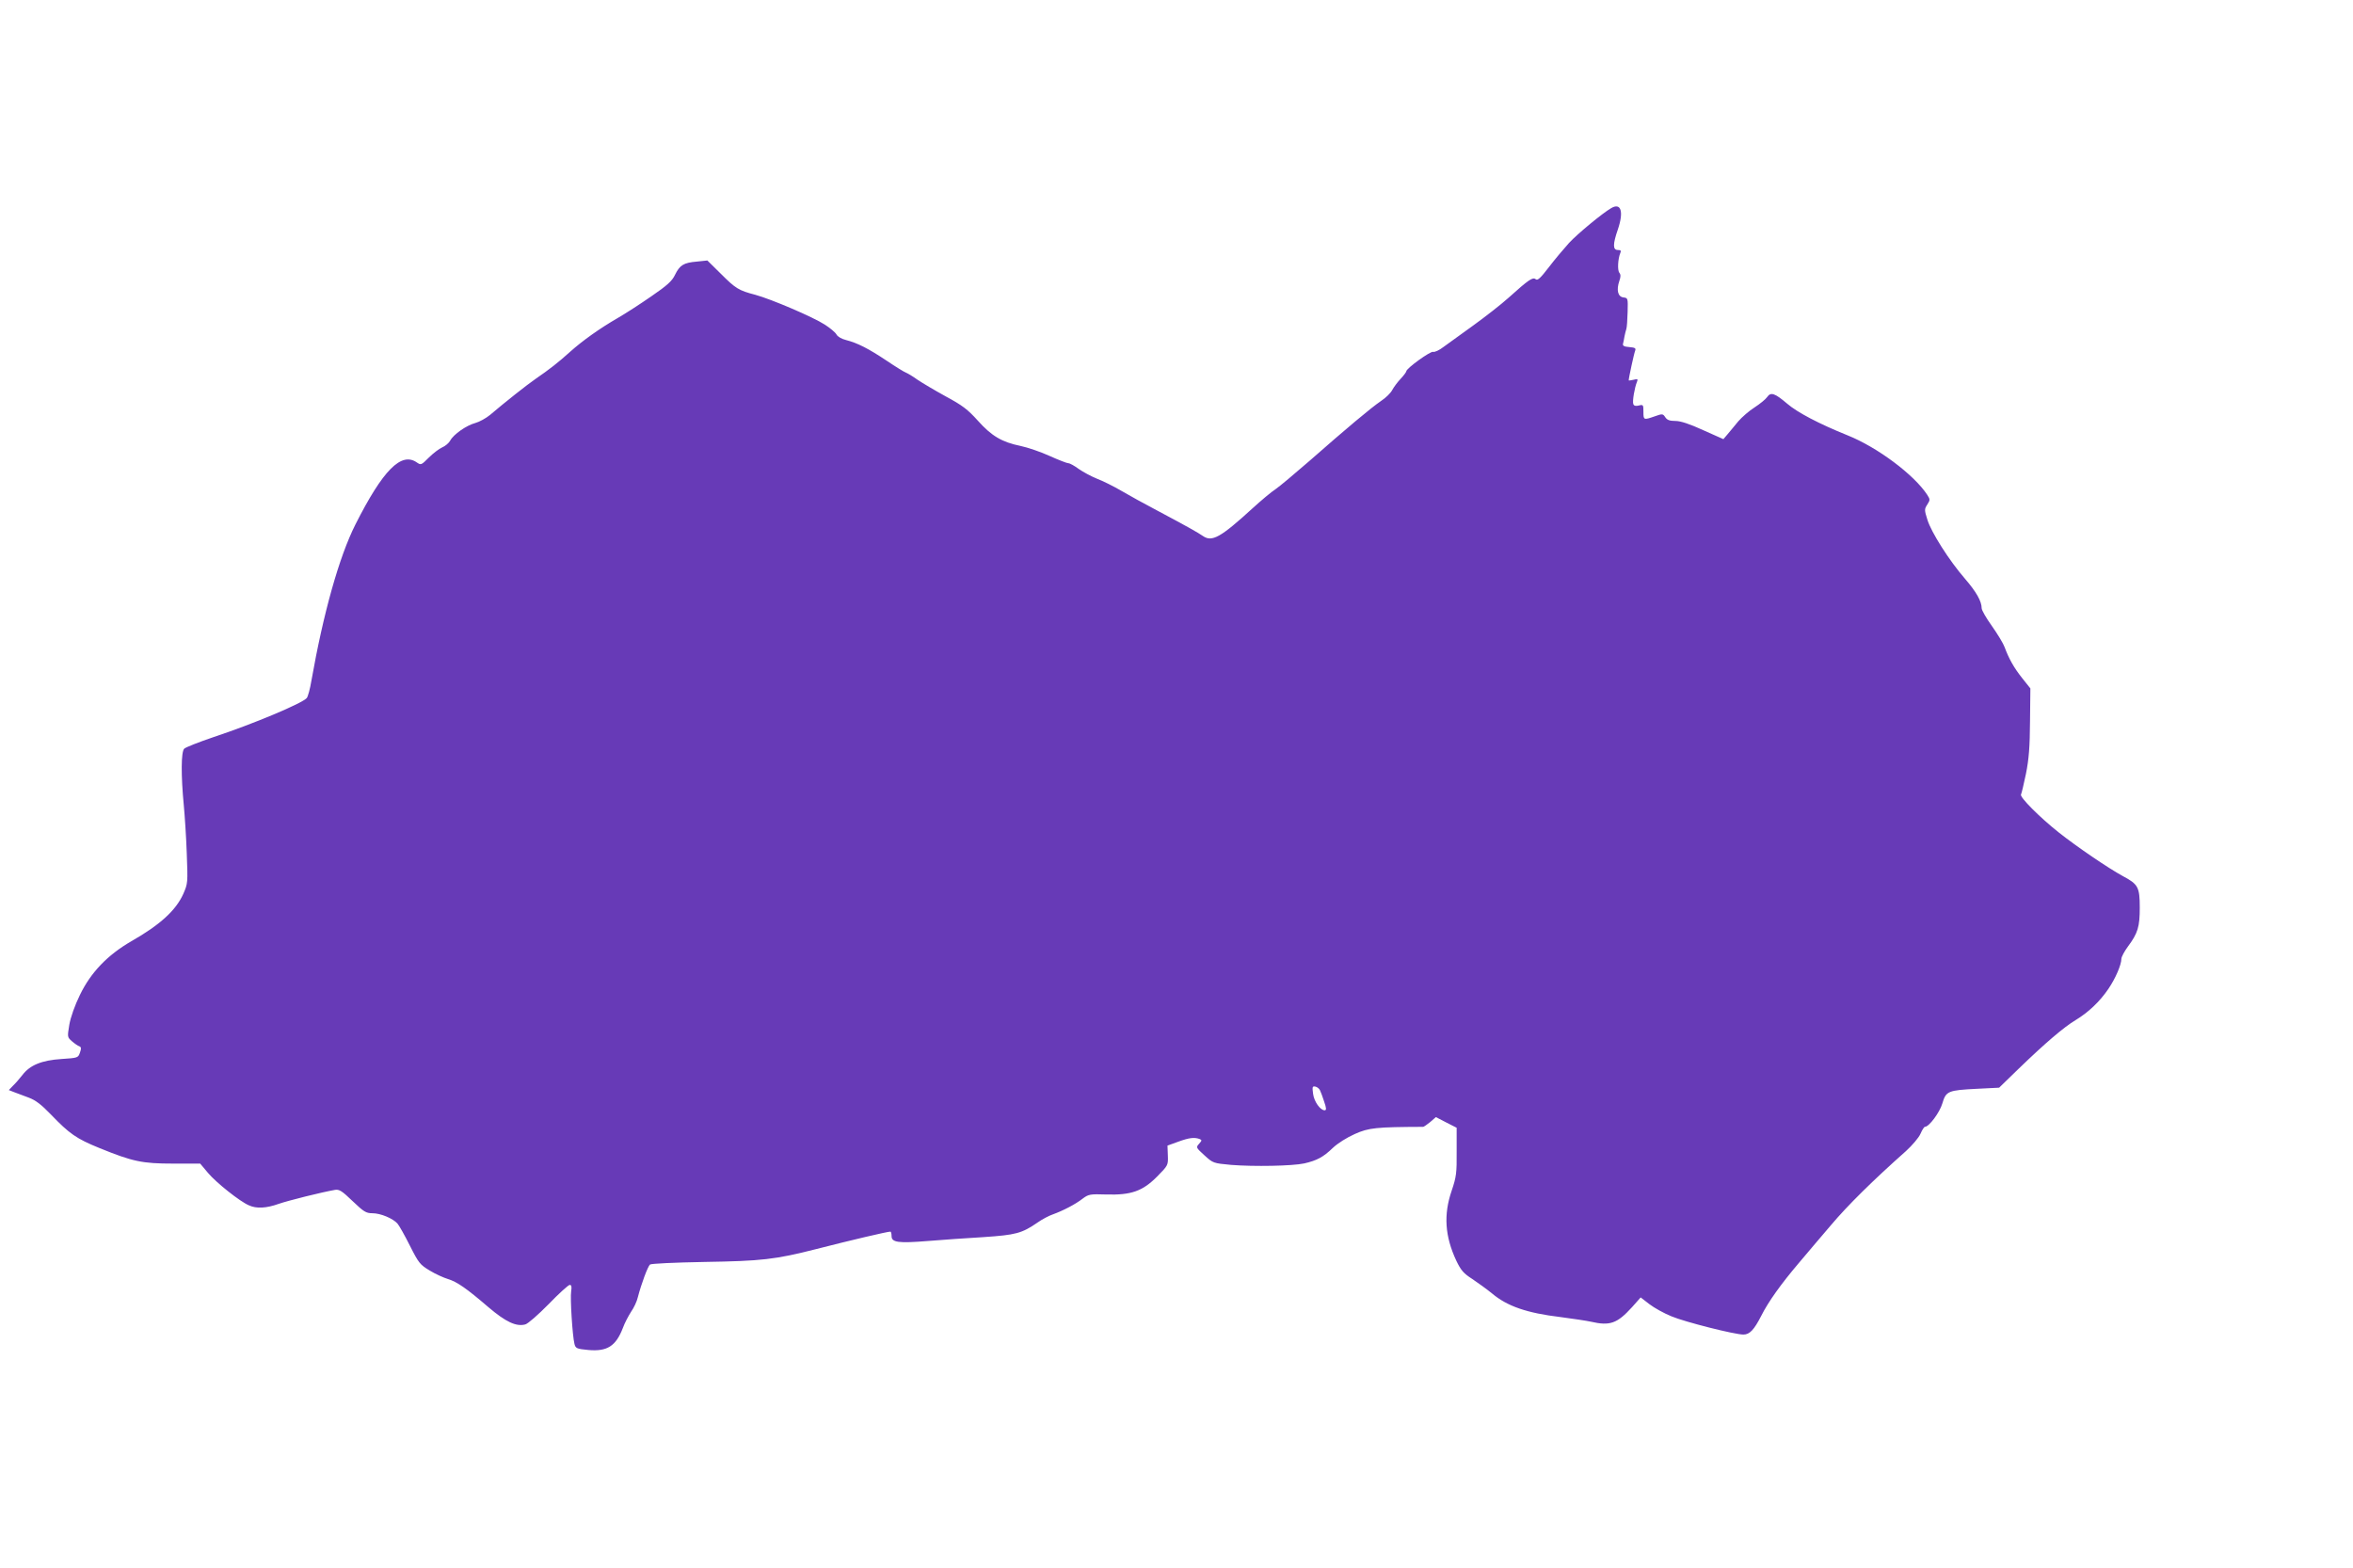
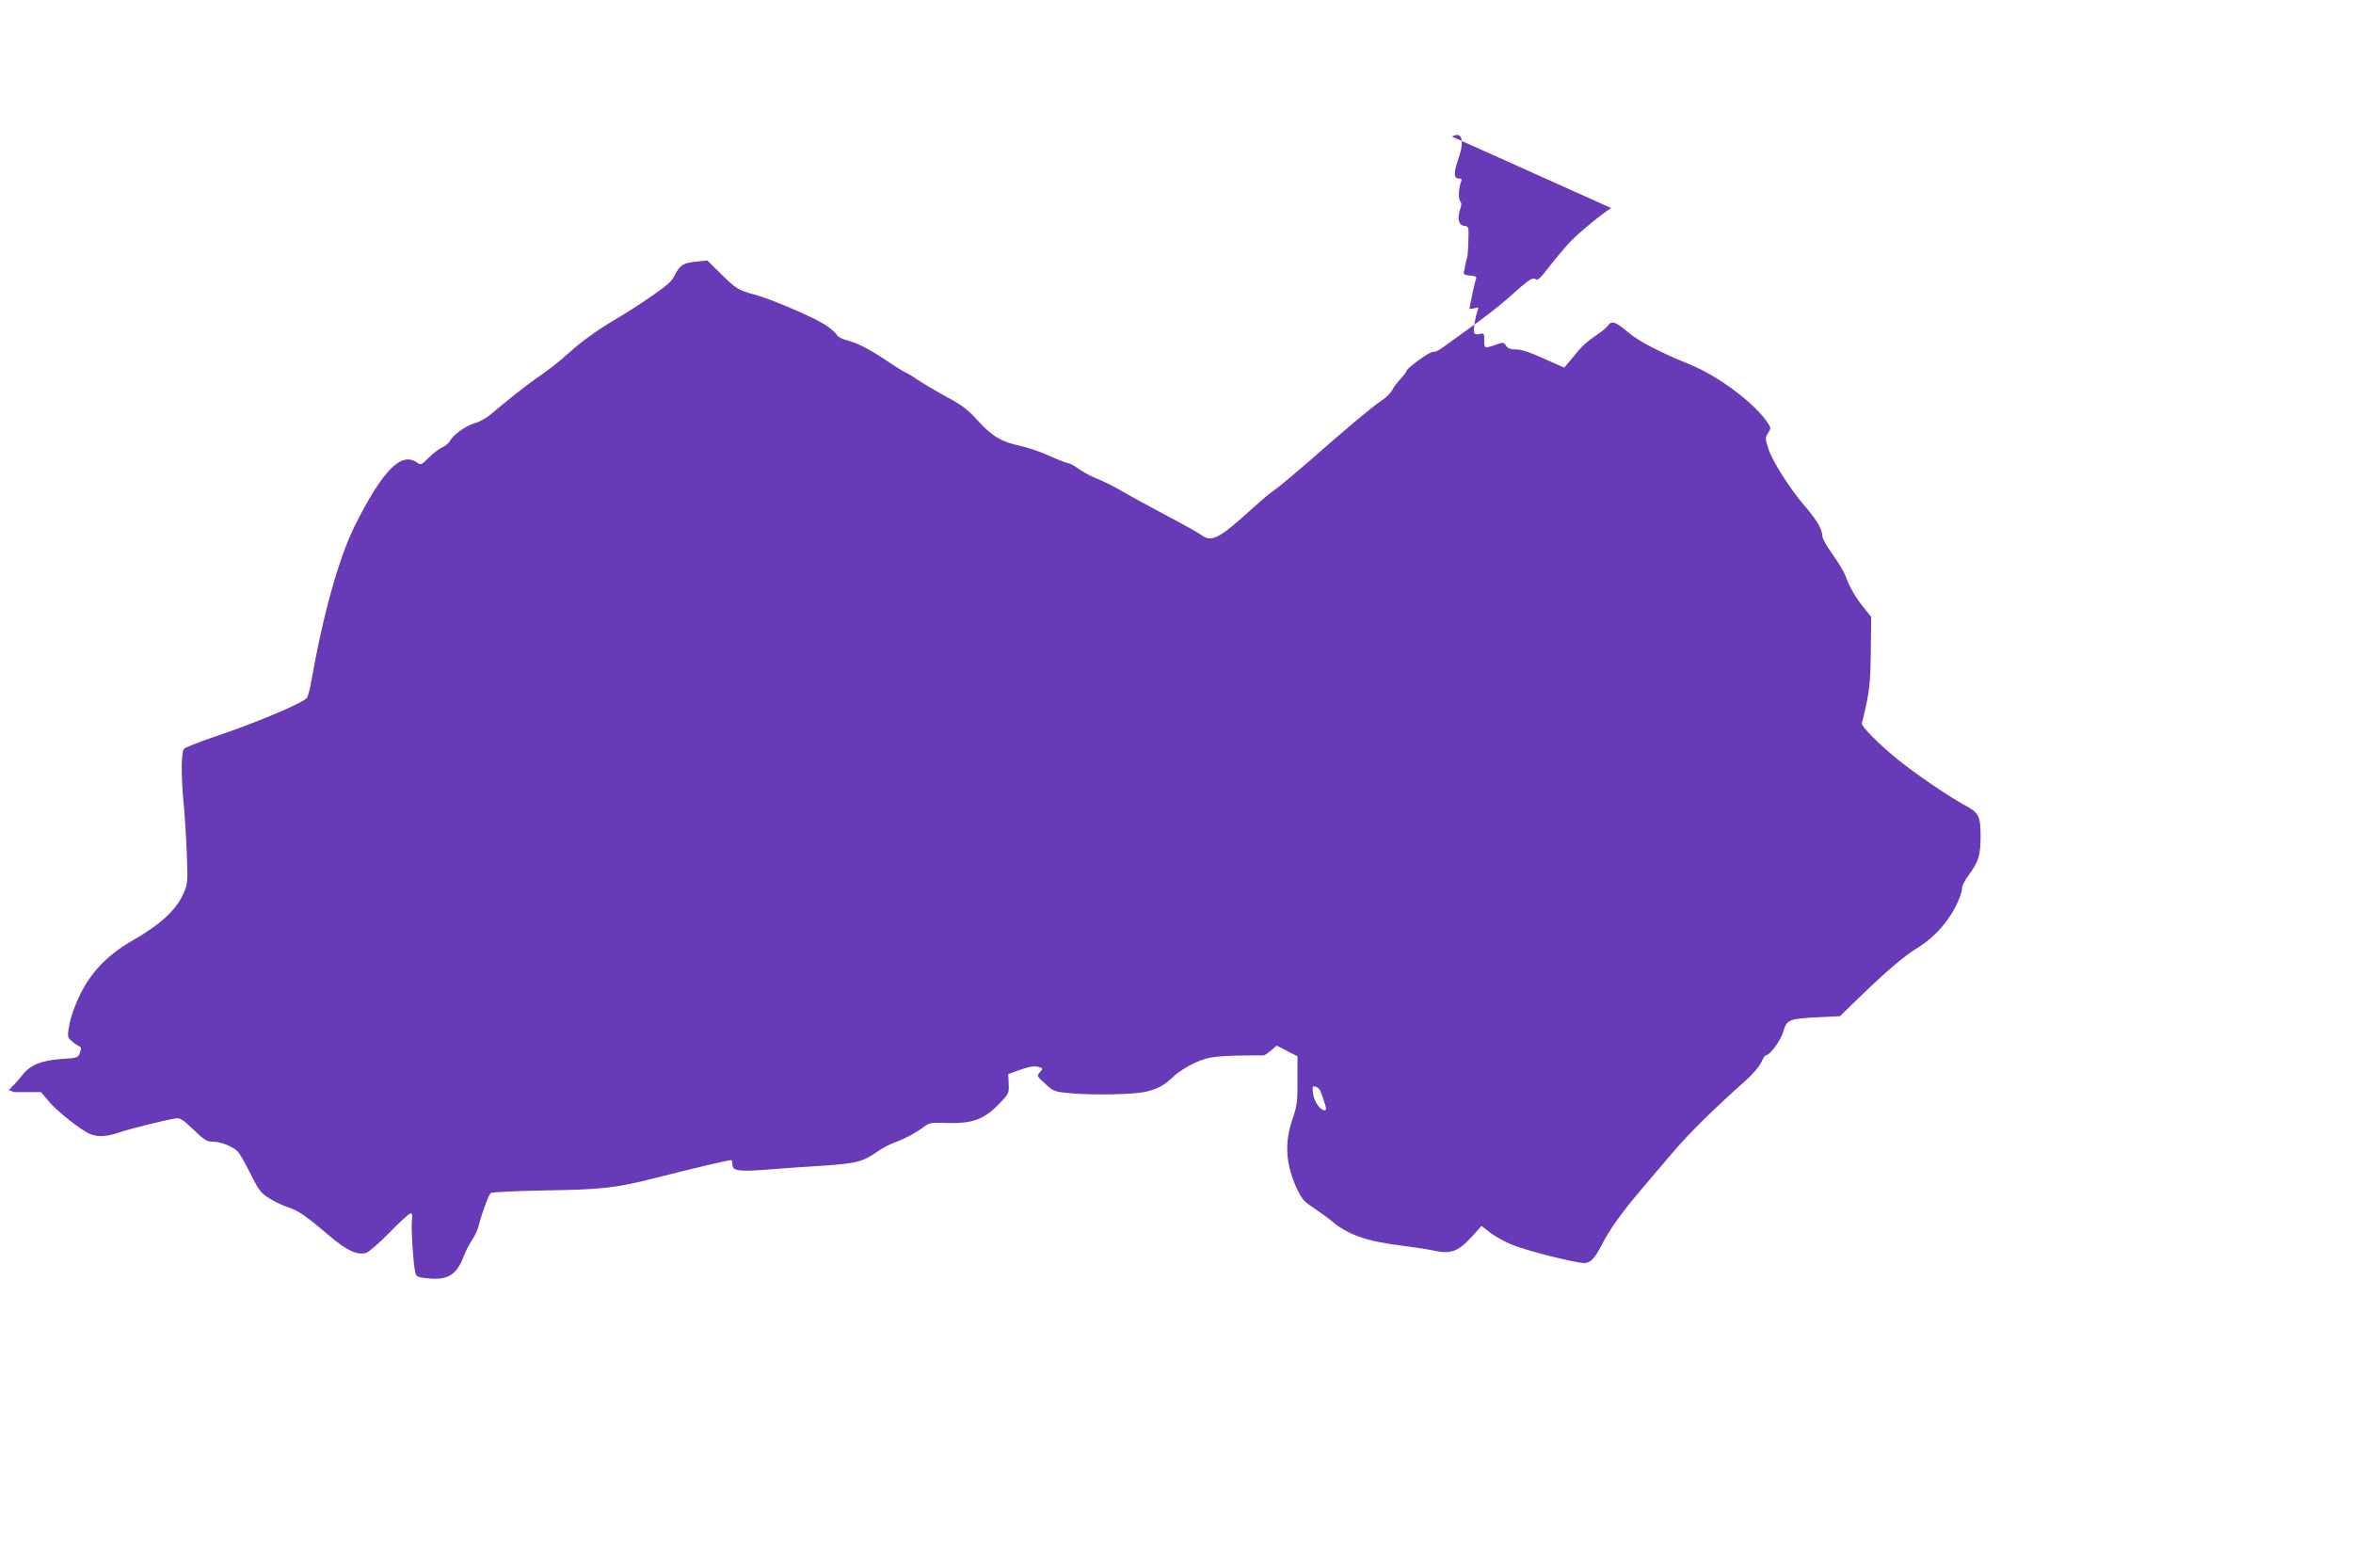
<svg xmlns="http://www.w3.org/2000/svg" version="1.0" width="1280pt" height="853pt" viewBox="0 0 1280 853" preserveAspectRatio="xMidYMid meet">
  <g transform="translate(0,853) scale(0.1,-0.1)" fill="#673ab7" stroke="none">
-     <path d="M8765 7398 c-47 -27 -184 -140 -230 -190 -27 -30 -77 -89 -109 -131 -46 -60 -62 -75 -72 -66 -16 13 -38 -2 -148 -101 -40 -36 -126 -103 -191 -150 -65 -47 -138 -100 -162 -117 -23 -18 -49 -30 -57 -27 -14 5 -146 -90 -146 -106 0 -4 -14 -23 -31 -41 -17 -18 -37 -45 -45 -60 -8 -16 -35 -43 -61 -60 -57 -39 -189 -150 -387 -324 -82 -71 -166 -142 -187 -156 -22 -14 -78 -61 -124 -103 -175 -160 -222 -186 -271 -152 -26 18 -84 51 -244 136 -69 36 -159 86 -200 110 -41 24 -101 54 -133 66 -32 13 -76 37 -99 53 -23 17 -48 31 -56 31 -8 0 -54 18 -103 40 -48 22 -119 46 -157 54 -102 21 -158 54 -233 138 -55 61 -84 83 -175 132 -60 33 -129 74 -154 91 -25 18 -52 34 -62 38 -9 3 -56 32 -105 65 -99 66 -158 96 -220 112 -25 6 -47 19 -53 31 -6 11 -35 35 -63 53 -65 42 -290 138 -377 162 -92 24 -108 34 -189 115 l-73 72 -57 -6 c-72 -6 -93 -19 -119 -72 -16 -34 -43 -58 -129 -117 -59 -41 -141 -94 -181 -117 -102 -59 -194 -125 -261 -185 -63 -57 -113 -96 -186 -146 -48 -33 -168 -128 -249 -197 -22 -18 -58 -38 -80 -44 -49 -13 -119 -62 -137 -96 -7 -13 -27 -30 -44 -37 -16 -7 -49 -32 -72 -55 -41 -41 -43 -42 -65 -27 -85 60 -185 -41 -335 -338 -88 -175 -174 -481 -239 -849 -7 -44 -19 -86 -25 -94 -24 -29 -291 -141 -508 -213 -79 -27 -151 -55 -159 -63 -17 -17 -18 -144 -2 -310 5 -54 13 -171 16 -260 6 -159 6 -163 -19 -220 -40 -89 -126 -168 -282 -257 -130 -75 -221 -170 -280 -292 -28 -57 -51 -122 -58 -163 -11 -67 -11 -67 15 -90 15 -13 33 -25 40 -27 10 -4 11 -12 3 -34 -10 -29 -12 -29 -101 -35 -107 -7 -171 -33 -212 -87 -15 -19 -38 -46 -51 -58 l-23 -24 28 -11 c16 -6 52 -20 80 -30 38 -14 70 -39 121 -92 101 -105 138 -131 263 -182 182 -74 233 -85 402 -85 l147 0 42 -50 c44 -53 175 -157 223 -177 41 -19 95 -16 162 8 52 18 232 63 306 76 23 4 38 -5 96 -61 61 -58 73 -66 108 -66 44 0 111 -28 136 -56 9 -10 40 -65 68 -121 48 -95 55 -103 108 -135 31 -19 76 -39 99 -46 49 -15 100 -50 221 -154 93 -79 150 -106 199 -93 14 3 71 53 127 110 56 58 108 105 115 105 10 0 12 -9 8 -35 -6 -37 7 -242 18 -286 6 -24 12 -27 76 -33 102 -9 149 21 187 119 10 28 31 67 45 89 15 21 32 57 37 80 19 73 54 167 66 177 7 5 131 11 295 14 312 5 385 13 609 70 191 49 387 95 404 95 3 0 6 -11 6 -24 0 -35 36 -40 198 -27 75 6 211 16 301 21 177 12 209 20 296 80 24 17 62 37 83 44 55 20 121 54 161 85 32 24 40 26 129 23 135 -4 198 18 277 98 59 60 60 61 58 114 l-2 54 58 21 c60 22 88 25 116 15 14 -6 14 -8 -2 -26 -18 -20 -17 -21 29 -63 47 -43 49 -43 145 -52 125 -10 333 -6 398 8 69 16 103 34 155 84 26 25 77 57 120 76 76 34 115 38 372 39 3 0 21 12 38 26 l31 27 56 -29 57 -29 0 -130 c1 -117 -2 -138 -27 -212 -45 -131 -37 -248 25 -381 25 -52 39 -69 86 -99 31 -21 80 -56 108 -79 83 -70 190 -107 374 -129 68 -9 142 -20 164 -25 104 -24 143 -10 224 79 l47 53 48 -37 c26 -20 80 -50 120 -66 74 -31 344 -99 391 -99 34 0 58 26 97 102 38 76 108 174 205 288 39 47 118 139 174 205 91 108 229 244 408 403 34 31 70 73 79 94 9 21 20 38 24 38 23 0 81 79 95 127 20 68 31 72 189 80 l120 6 105 102 c149 144 247 227 310 265 71 43 132 101 179 170 39 57 71 132 71 164 0 10 16 40 35 66 55 74 65 108 65 213 0 111 -9 127 -92 171 -79 43 -251 160 -348 237 -105 83 -215 194 -206 207 3 5 15 56 27 113 16 80 21 146 22 284 l2 180 -43 54 c-46 57 -75 110 -97 170 -7 20 -38 71 -69 115 -31 43 -56 87 -56 97 0 38 -29 89 -91 161 -86 99 -183 252 -204 320 -17 54 -17 58 -1 83 16 25 16 28 0 53 -71 109 -271 259 -434 324 -156 63 -272 124 -328 172 -67 57 -89 65 -109 36 -8 -12 -39 -37 -68 -56 -29 -18 -69 -53 -89 -76 -19 -24 -46 -55 -58 -70 l-23 -27 -110 49 c-74 34 -123 50 -151 50 -31 0 -45 5 -55 20 -13 20 -16 20 -58 5 -60 -21 -61 -20 -61 25 0 38 -1 40 -25 34 -16 -4 -27 -2 -30 8 -6 14 7 90 20 121 6 15 4 17 -19 11 -14 -3 -26 -5 -26 -3 0 13 29 147 35 161 5 14 0 17 -32 20 -28 2 -37 7 -34 18 2 8 6 26 8 40 3 14 7 32 10 40 3 8 6 50 7 92 2 76 2 77 -23 80 -30 4 -39 40 -22 90 8 22 8 35 0 44 -11 14 -8 75 5 107 6 13 3 17 -13 17 -28 0 -28 31 0 112 33 97 17 147 -36 116z m-1585 -4798 c4 -8 15 -36 23 -62 13 -37 13 -48 3 -48 -24 0 -58 48 -63 90 -5 37 -4 42 12 39 10 -2 21 -11 25 -19z" />
+     <path d="M8765 7398 c-47 -27 -184 -140 -230 -190 -27 -30 -77 -89 -109 -131 -46 -60 -62 -75 -72 -66 -16 13 -38 -2 -148 -101 -40 -36 -126 -103 -191 -150 -65 -47 -138 -100 -162 -117 -23 -18 -49 -30 -57 -27 -14 5 -146 -90 -146 -106 0 -4 -14 -23 -31 -41 -17 -18 -37 -45 -45 -60 -8 -16 -35 -43 -61 -60 -57 -39 -189 -150 -387 -324 -82 -71 -166 -142 -187 -156 -22 -14 -78 -61 -124 -103 -175 -160 -222 -186 -271 -152 -26 18 -84 51 -244 136 -69 36 -159 86 -200 110 -41 24 -101 54 -133 66 -32 13 -76 37 -99 53 -23 17 -48 31 -56 31 -8 0 -54 18 -103 40 -48 22 -119 46 -157 54 -102 21 -158 54 -233 138 -55 61 -84 83 -175 132 -60 33 -129 74 -154 91 -25 18 -52 34 -62 38 -9 3 -56 32 -105 65 -99 66 -158 96 -220 112 -25 6 -47 19 -53 31 -6 11 -35 35 -63 53 -65 42 -290 138 -377 162 -92 24 -108 34 -189 115 l-73 72 -57 -6 c-72 -6 -93 -19 -119 -72 -16 -34 -43 -58 -129 -117 -59 -41 -141 -94 -181 -117 -102 -59 -194 -125 -261 -185 -63 -57 -113 -96 -186 -146 -48 -33 -168 -128 -249 -197 -22 -18 -58 -38 -80 -44 -49 -13 -119 -62 -137 -96 -7 -13 -27 -30 -44 -37 -16 -7 -49 -32 -72 -55 -41 -41 -43 -42 -65 -27 -85 60 -185 -41 -335 -338 -88 -175 -174 -481 -239 -849 -7 -44 -19 -86 -25 -94 -24 -29 -291 -141 -508 -213 -79 -27 -151 -55 -159 -63 -17 -17 -18 -144 -2 -310 5 -54 13 -171 16 -260 6 -159 6 -163 -19 -220 -40 -89 -126 -168 -282 -257 -130 -75 -221 -170 -280 -292 -28 -57 -51 -122 -58 -163 -11 -67 -11 -67 15 -90 15 -13 33 -25 40 -27 10 -4 11 -12 3 -34 -10 -29 -12 -29 -101 -35 -107 -7 -171 -33 -212 -87 -15 -19 -38 -46 -51 -58 l-23 -24 28 -11 l147 0 42 -50 c44 -53 175 -157 223 -177 41 -19 95 -16 162 8 52 18 232 63 306 76 23 4 38 -5 96 -61 61 -58 73 -66 108 -66 44 0 111 -28 136 -56 9 -10 40 -65 68 -121 48 -95 55 -103 108 -135 31 -19 76 -39 99 -46 49 -15 100 -50 221 -154 93 -79 150 -106 199 -93 14 3 71 53 127 110 56 58 108 105 115 105 10 0 12 -9 8 -35 -6 -37 7 -242 18 -286 6 -24 12 -27 76 -33 102 -9 149 21 187 119 10 28 31 67 45 89 15 21 32 57 37 80 19 73 54 167 66 177 7 5 131 11 295 14 312 5 385 13 609 70 191 49 387 95 404 95 3 0 6 -11 6 -24 0 -35 36 -40 198 -27 75 6 211 16 301 21 177 12 209 20 296 80 24 17 62 37 83 44 55 20 121 54 161 85 32 24 40 26 129 23 135 -4 198 18 277 98 59 60 60 61 58 114 l-2 54 58 21 c60 22 88 25 116 15 14 -6 14 -8 -2 -26 -18 -20 -17 -21 29 -63 47 -43 49 -43 145 -52 125 -10 333 -6 398 8 69 16 103 34 155 84 26 25 77 57 120 76 76 34 115 38 372 39 3 0 21 12 38 26 l31 27 56 -29 57 -29 0 -130 c1 -117 -2 -138 -27 -212 -45 -131 -37 -248 25 -381 25 -52 39 -69 86 -99 31 -21 80 -56 108 -79 83 -70 190 -107 374 -129 68 -9 142 -20 164 -25 104 -24 143 -10 224 79 l47 53 48 -37 c26 -20 80 -50 120 -66 74 -31 344 -99 391 -99 34 0 58 26 97 102 38 76 108 174 205 288 39 47 118 139 174 205 91 108 229 244 408 403 34 31 70 73 79 94 9 21 20 38 24 38 23 0 81 79 95 127 20 68 31 72 189 80 l120 6 105 102 c149 144 247 227 310 265 71 43 132 101 179 170 39 57 71 132 71 164 0 10 16 40 35 66 55 74 65 108 65 213 0 111 -9 127 -92 171 -79 43 -251 160 -348 237 -105 83 -215 194 -206 207 3 5 15 56 27 113 16 80 21 146 22 284 l2 180 -43 54 c-46 57 -75 110 -97 170 -7 20 -38 71 -69 115 -31 43 -56 87 -56 97 0 38 -29 89 -91 161 -86 99 -183 252 -204 320 -17 54 -17 58 -1 83 16 25 16 28 0 53 -71 109 -271 259 -434 324 -156 63 -272 124 -328 172 -67 57 -89 65 -109 36 -8 -12 -39 -37 -68 -56 -29 -18 -69 -53 -89 -76 -19 -24 -46 -55 -58 -70 l-23 -27 -110 49 c-74 34 -123 50 -151 50 -31 0 -45 5 -55 20 -13 20 -16 20 -58 5 -60 -21 -61 -20 -61 25 0 38 -1 40 -25 34 -16 -4 -27 -2 -30 8 -6 14 7 90 20 121 6 15 4 17 -19 11 -14 -3 -26 -5 -26 -3 0 13 29 147 35 161 5 14 0 17 -32 20 -28 2 -37 7 -34 18 2 8 6 26 8 40 3 14 7 32 10 40 3 8 6 50 7 92 2 76 2 77 -23 80 -30 4 -39 40 -22 90 8 22 8 35 0 44 -11 14 -8 75 5 107 6 13 3 17 -13 17 -28 0 -28 31 0 112 33 97 17 147 -36 116z m-1585 -4798 c4 -8 15 -36 23 -62 13 -37 13 -48 3 -48 -24 0 -58 48 -63 90 -5 37 -4 42 12 39 10 -2 21 -11 25 -19z" />
  </g>
</svg>